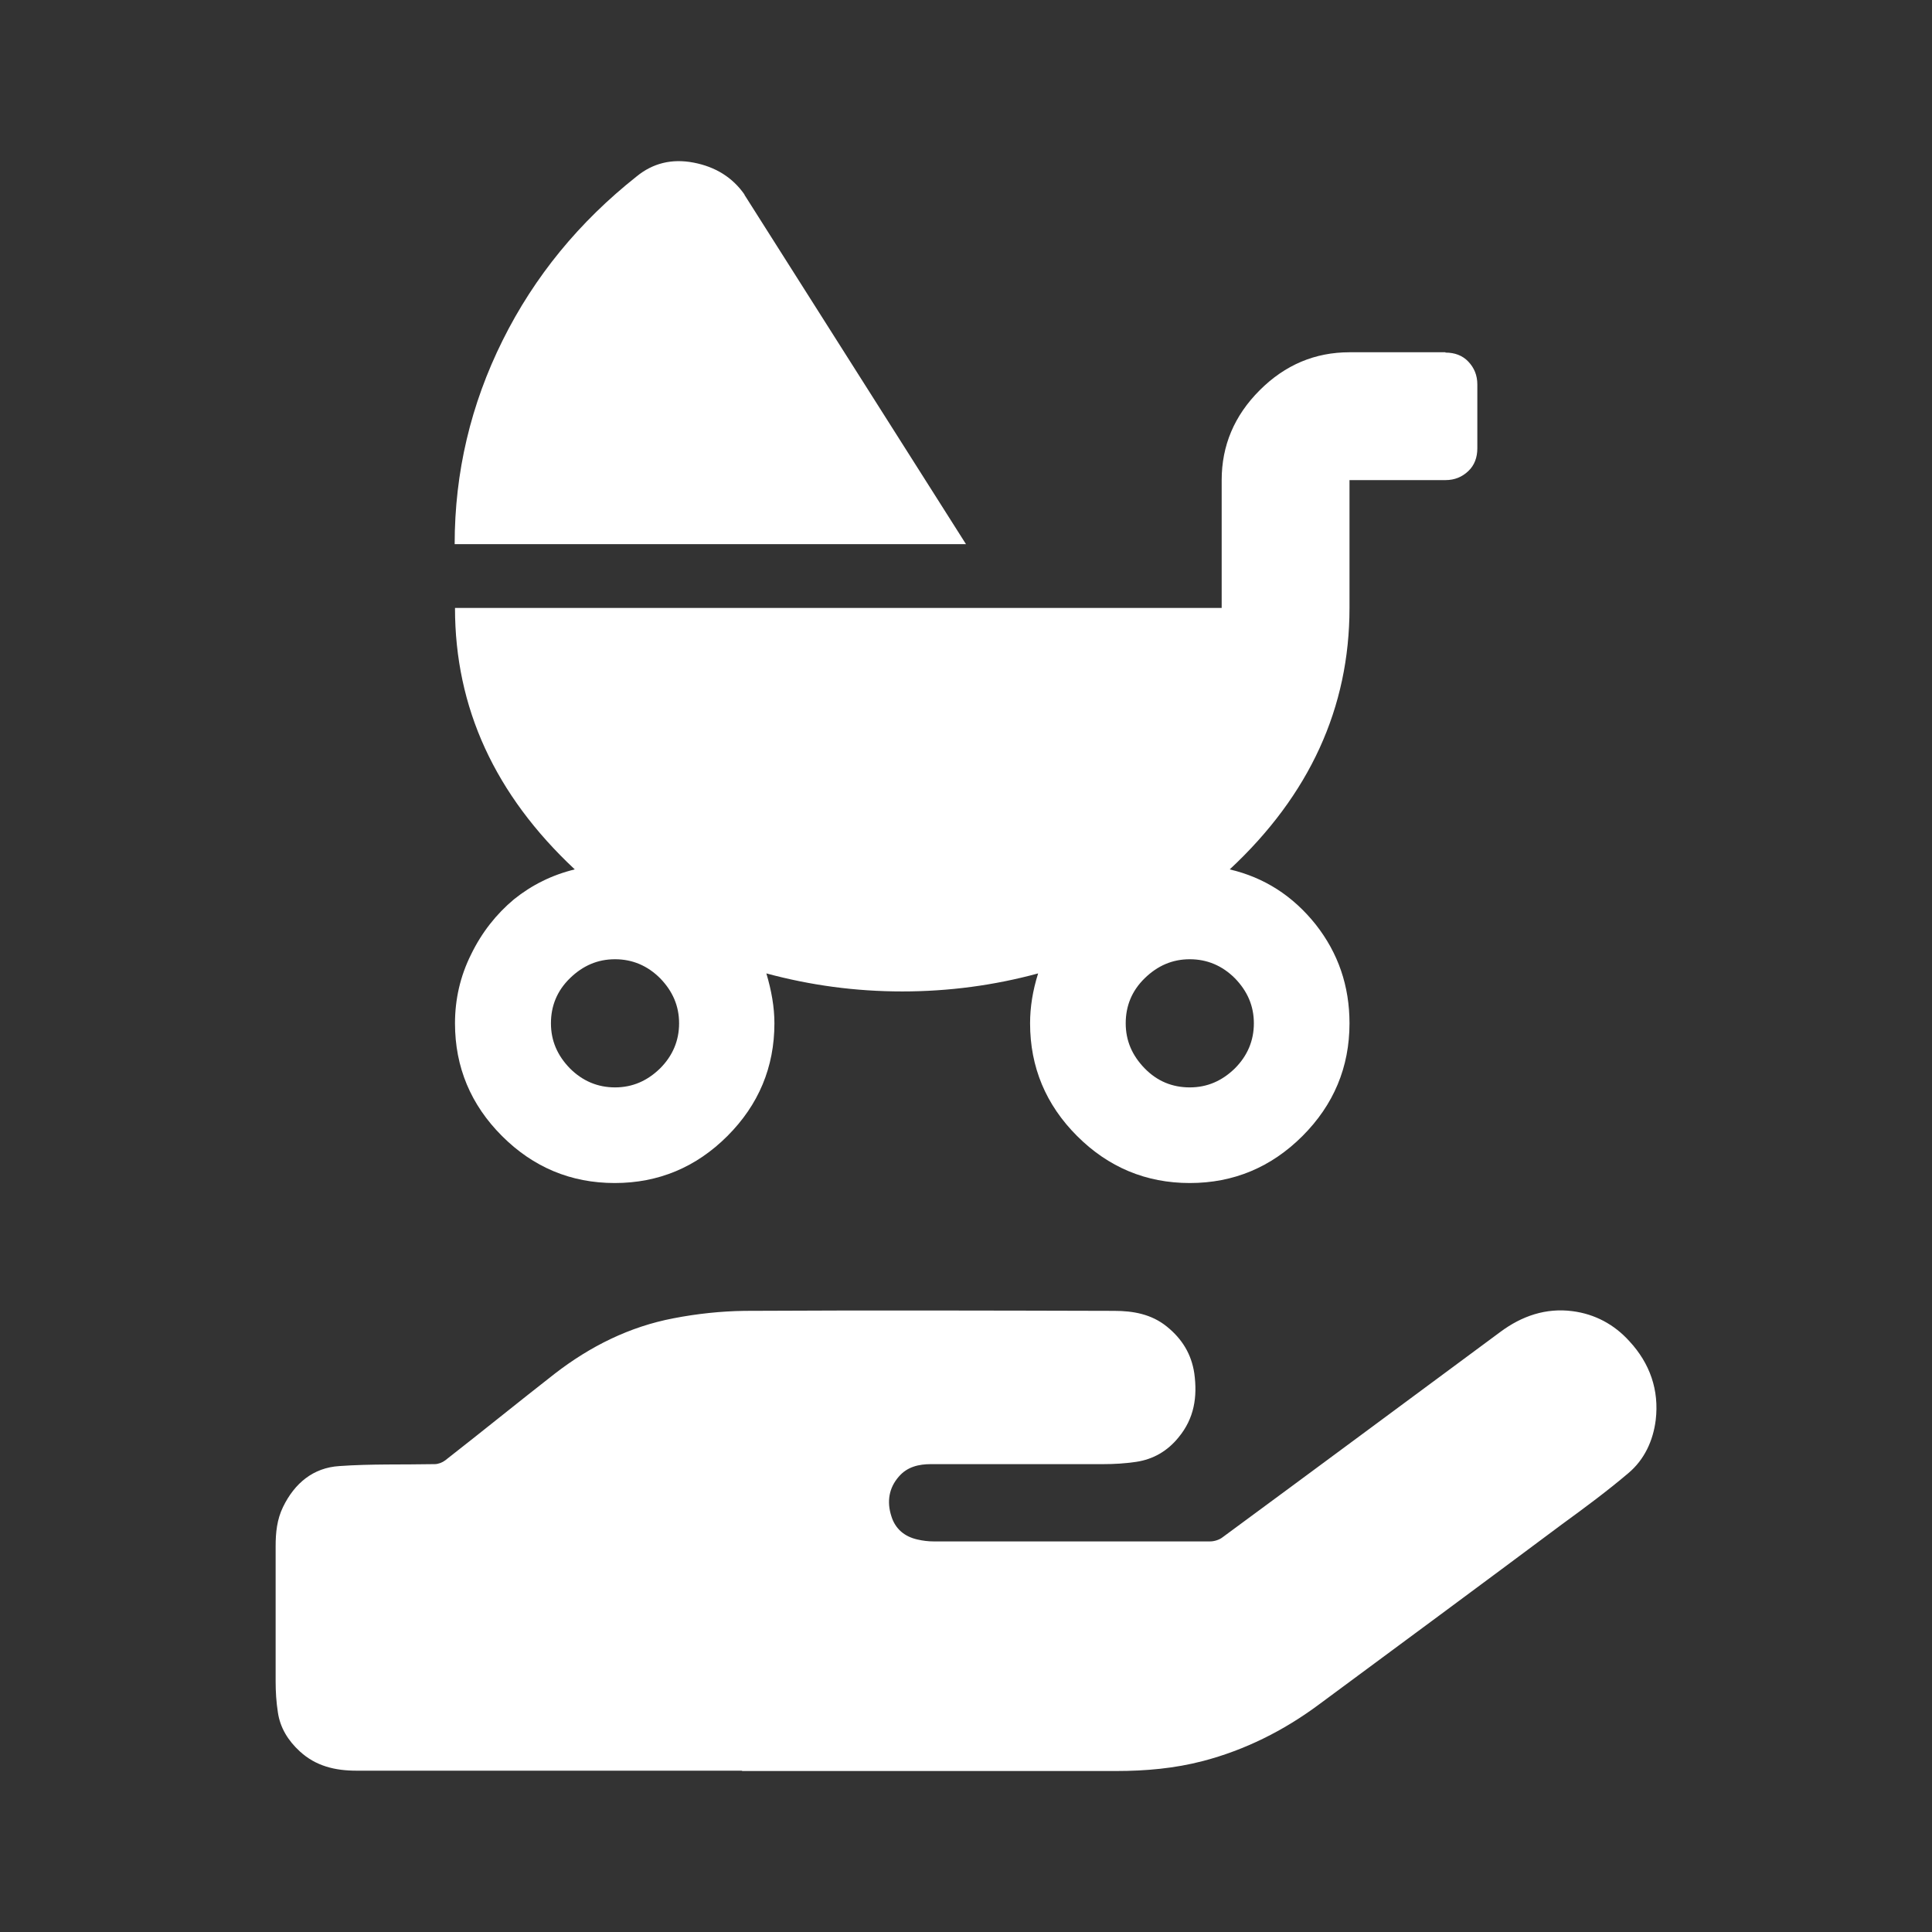
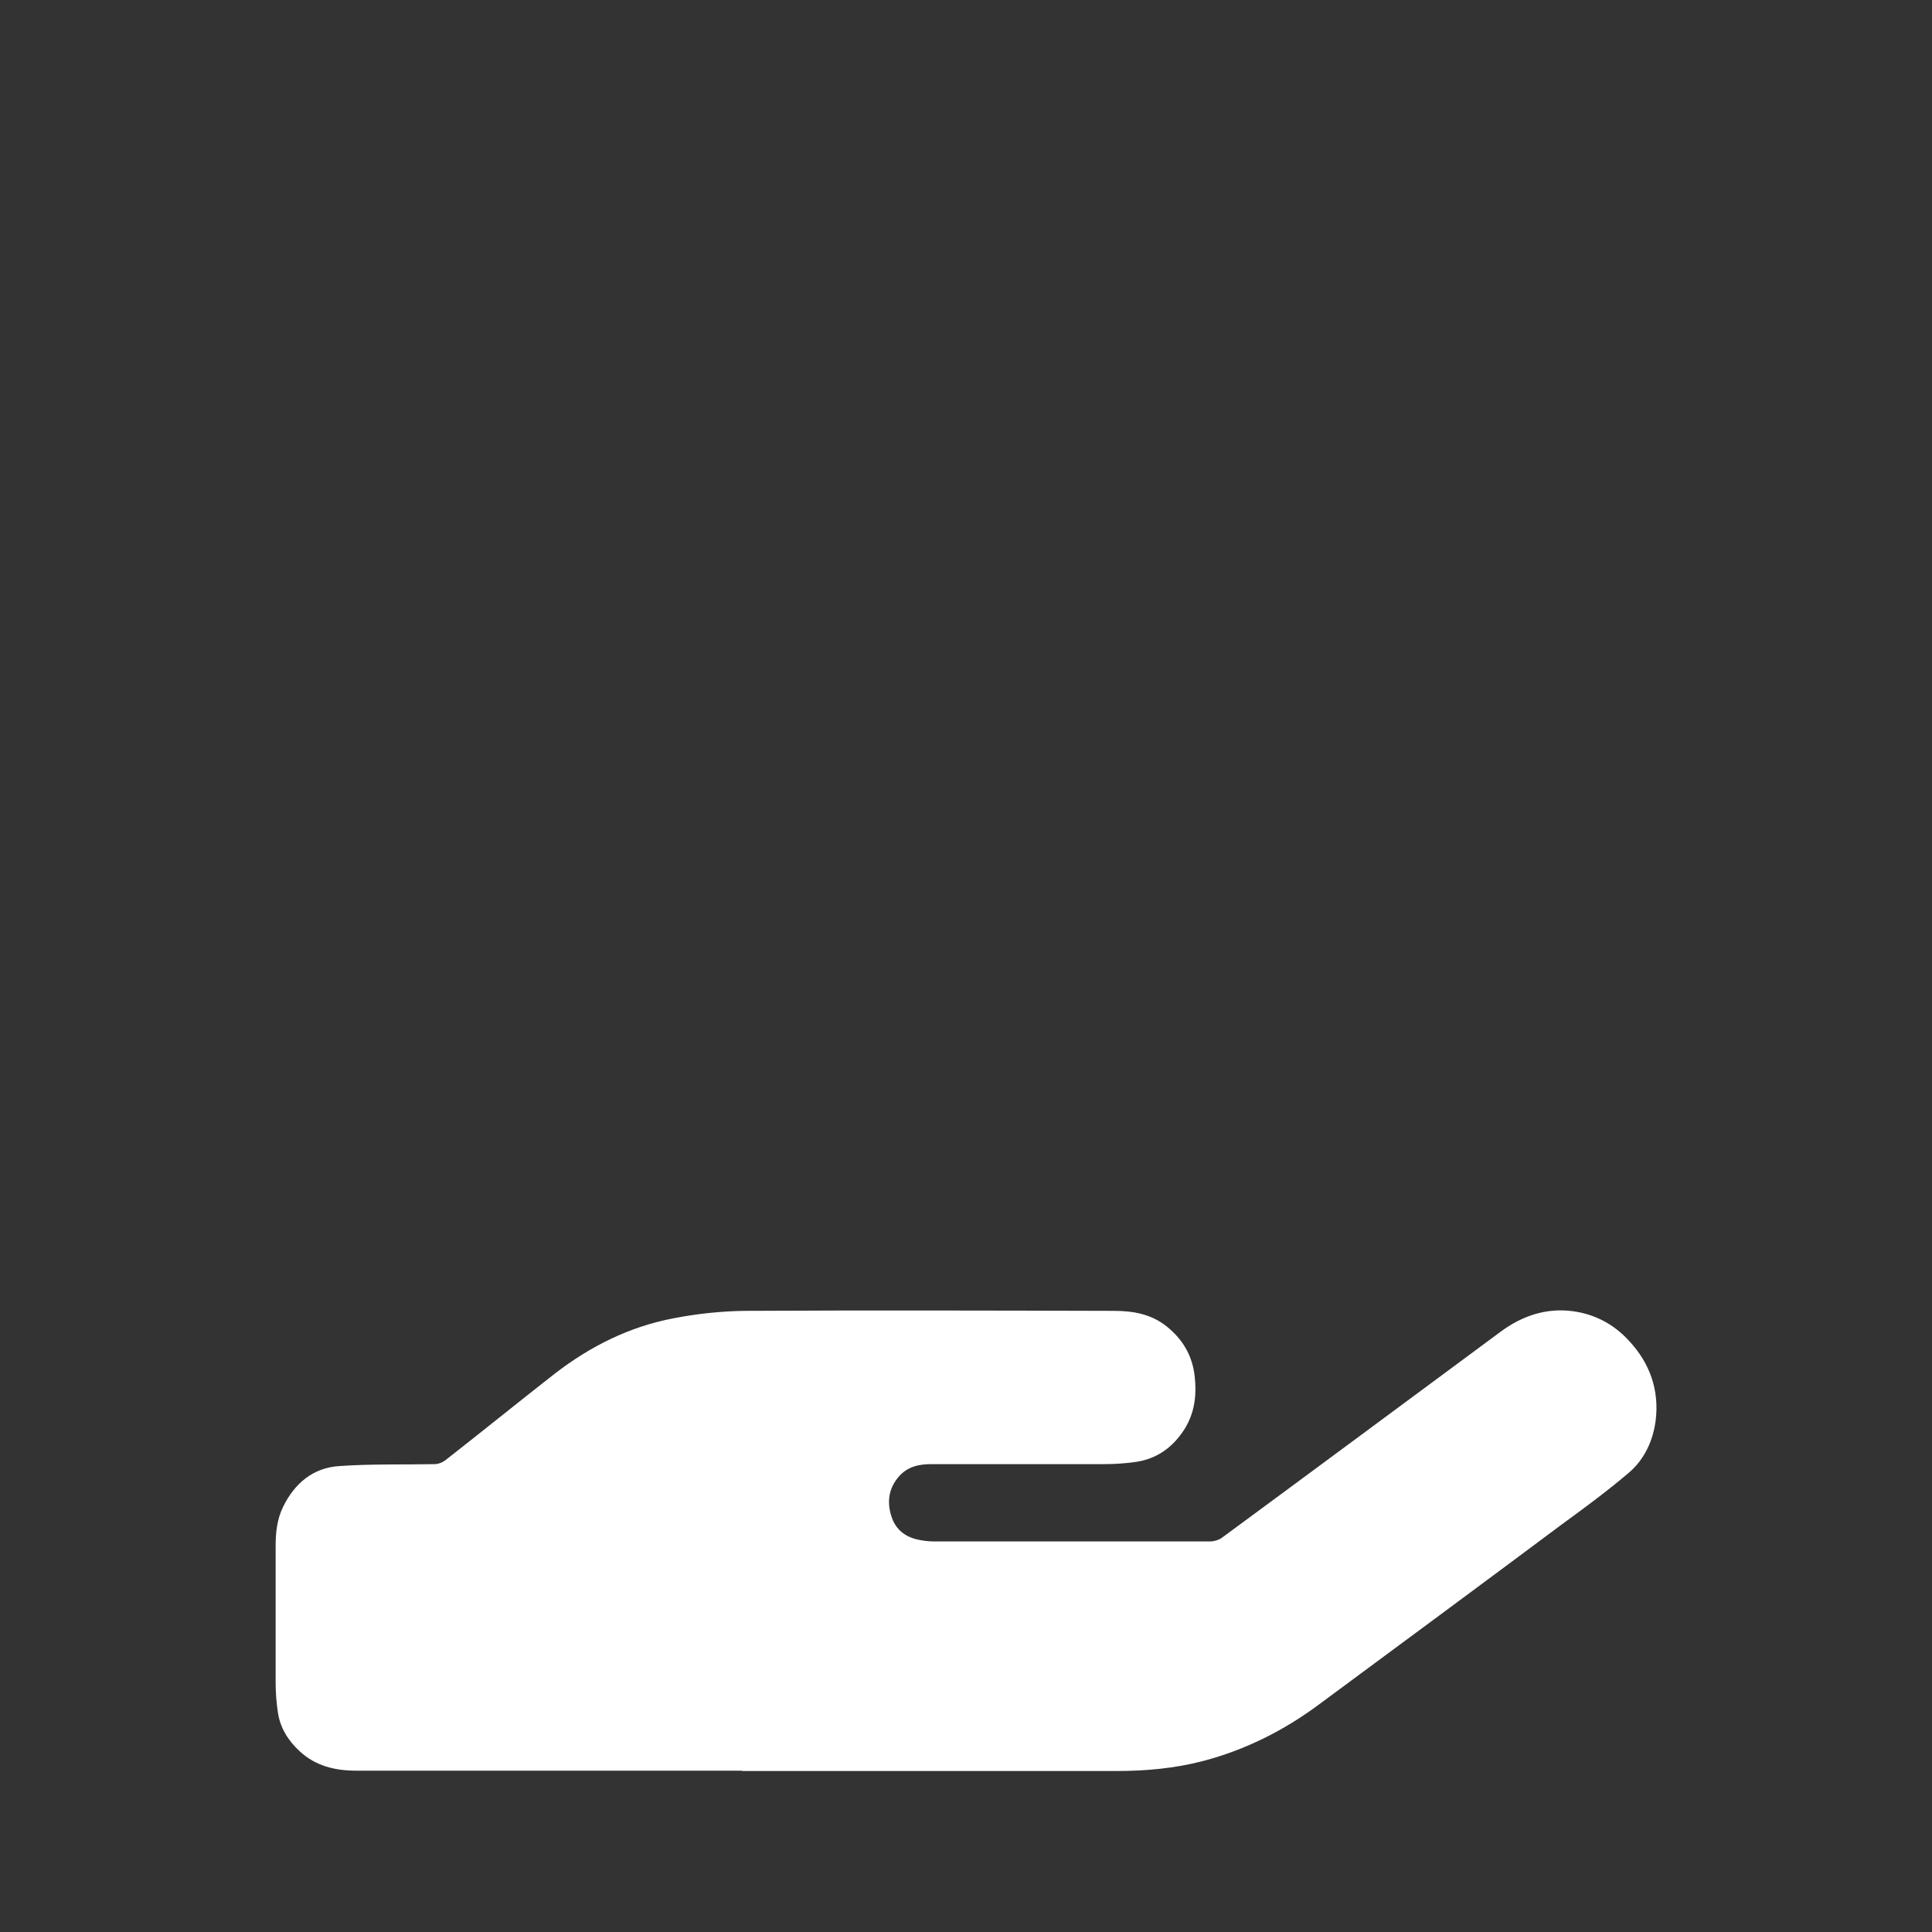
<svg xmlns="http://www.w3.org/2000/svg" id="a" viewBox="0 0 60 60">
  <rect x="0" y="0" width="60" height="60" fill="#333333" stroke="none" />
  <defs>
    <style>.b{fill:#fff;}</style>
  </defs>
  <path class="b" d="m23.05,54.99c-3.99,0-7.98,0-11.98,0-.66,0-1.26-.14-1.76-.6-.36-.33-.61-.73-.68-1.21-.05-.32-.07-.64-.07-.96,0-1.4,0-2.8,0-4.2,0-.42.04-.83.23-1.22.36-.74.94-1.22,1.75-1.27.98-.07,1.97-.04,2.96-.06.11,0,.24-.05.33-.12,1.14-.89,2.26-1.8,3.4-2.69,1.1-.85,2.32-1.46,3.69-1.72.72-.14,1.47-.22,2.2-.23,3.83-.02,7.66-.01,11.48,0,.59,0,1.16.1,1.64.49.47.38.76.85.85,1.45.1.73,0,1.4-.49,1.99-.34.42-.78.68-1.32.76-.34.05-.68.07-1.02.07-1.78,0-3.57,0-5.35,0-.37,0-.73.08-.99.38-.32.36-.38.79-.24,1.23.12.4.41.64.81.73.17.04.34.06.51.06,2.86,0,5.72,0,8.58,0,.13,0,.29-.05.39-.13,2.88-2.12,5.75-4.25,8.63-6.38.66-.49,1.41-.75,2.24-.64.69.09,1.29.41,1.76.93.64.69.93,1.52.82,2.45-.08.64-.35,1.23-.85,1.65-.66.56-1.35,1.07-2.05,1.58-2.52,1.88-5.05,3.75-7.58,5.62-1.08.8-2.28,1.4-3.58,1.74-.88.23-1.78.31-2.69.31-3.88,0-7.75,0-11.63,0Z" />
-   <path class="b" d="m23.12,6.05l6.88,10.85h-15.88c0-2.23.5-4.34,1.49-6.33s2.38-3.68,4.16-5.09c.5-.41,1.09-.56,1.77-.43s1.21.46,1.58.99Zm21.77,4.9c.29,0,.53.09.71.28s.28.42.28.71v1.98c0,.29-.09.53-.28.71s-.42.28-.71.28h-2.98v3.97c0,3.1-1.24,5.81-3.72,8.12,1.07.25,1.96.82,2.67,1.71.7.89,1.05,1.91,1.05,3.07,0,1.36-.49,2.53-1.46,3.5-.97.97-2.14,1.46-3.5,1.46s-2.53-.49-3.5-1.46-1.46-2.14-1.46-3.5c0-.5.08-1.01.25-1.55-1.36.37-2.77.56-4.22.56s-2.85-.19-4.22-.56c.16.54.25,1.05.25,1.55,0,1.36-.49,2.53-1.46,3.5-.97.97-2.14,1.46-3.5,1.46s-2.53-.49-3.5-1.46-1.46-2.14-1.46-3.5c0-.74.16-1.46.5-2.14.33-.68.78-1.25,1.33-1.71.56-.45,1.19-.76,1.89-.93-2.48-2.32-3.72-5.02-3.72-8.12h23.81v-3.97c0-1.07.39-2,1.18-2.79s1.72-1.18,2.79-1.18h2.98Zm-27.19,22.23c.39.39.86.59,1.4.59s1-.2,1.4-.59c.39-.39.59-.86.59-1.4s-.2-1-.59-1.4c-.39-.39-.86-.59-1.4-.59s-1,.2-1.4.59-.59.86-.59,1.4.2,1,.59,1.4Zm20.65,0c.39-.39.59-.86.59-1.4s-.2-1-.59-1.4c-.39-.39-.86-.59-1.4-.59s-1,.2-1.4.59-.59.86-.59,1.4.2,1,.59,1.4.86.59,1.4.59,1-.2,1.4-.59Z" />
</svg>